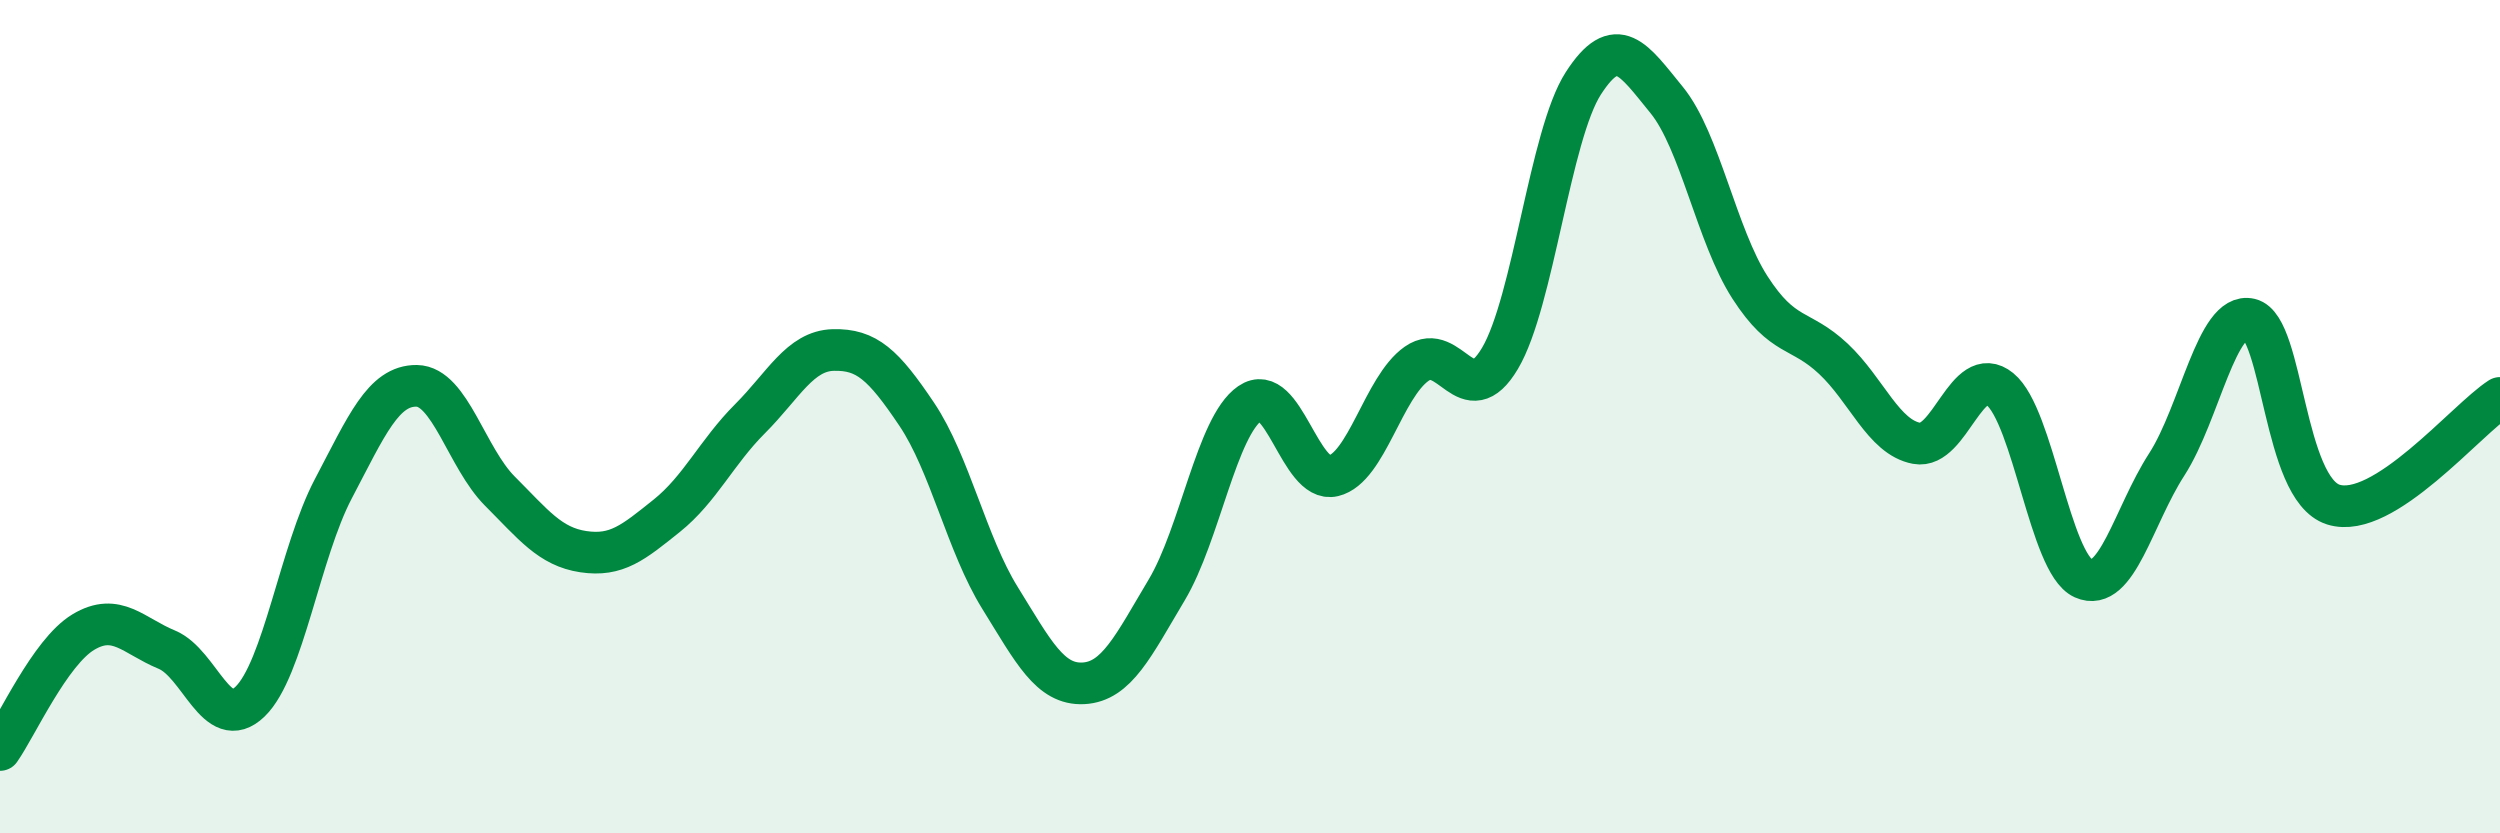
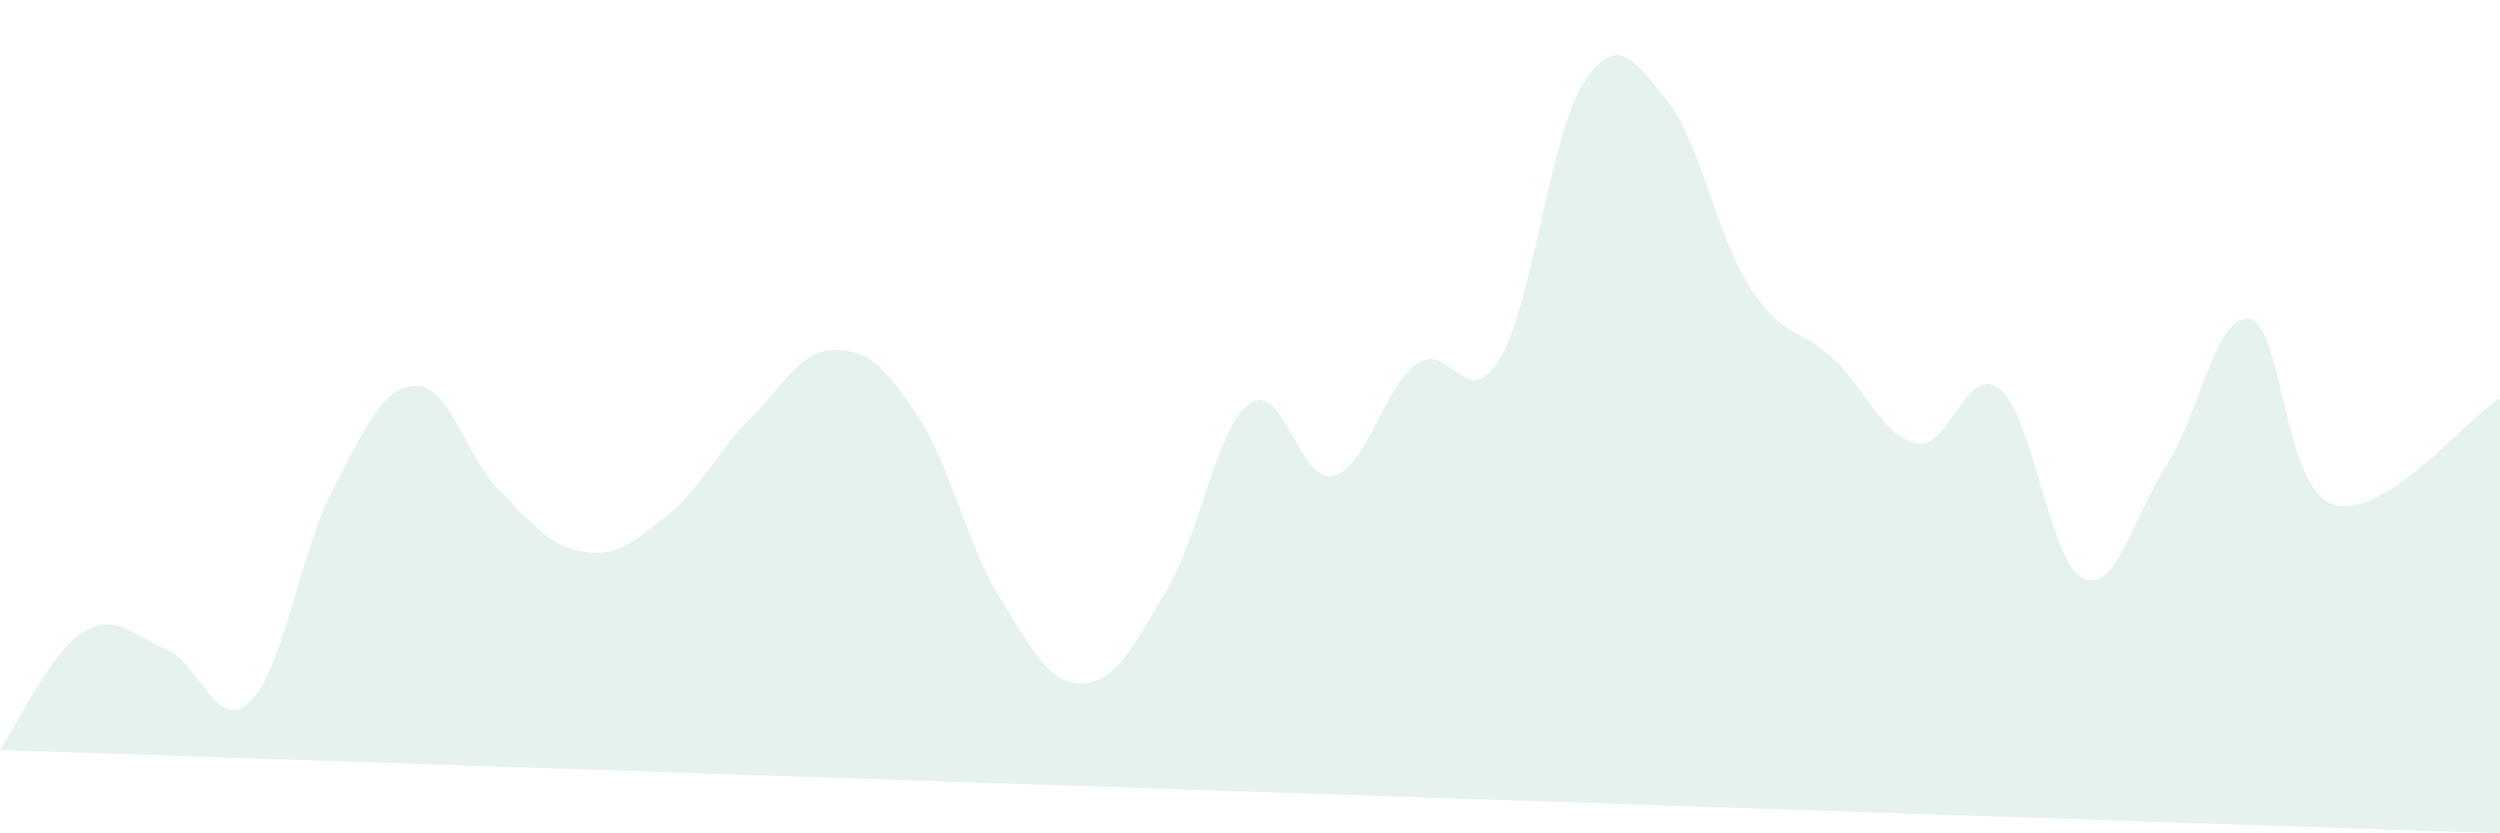
<svg xmlns="http://www.w3.org/2000/svg" width="60" height="20" viewBox="0 0 60 20">
-   <path d="M 0,18 C 0.4,17.43 1.2,15.65 2,15.17 C 2.8,14.69 3.2,15.26 4,15.59 C 4.8,15.92 5.2,17.61 6,16.84 C 6.8,16.07 7.2,13.25 8,11.73 C 8.8,10.21 9.2,9.25 10,9.26 C 10.8,9.27 11.2,10.99 12,11.79 C 12.8,12.59 13.2,13.12 14,13.24 C 14.8,13.36 15.2,13.02 16,12.38 C 16.8,11.74 17.2,10.85 18,10.05 C 18.8,9.25 19.2,8.42 20,8.4 C 20.8,8.38 21.2,8.75 22,9.94 C 22.8,11.13 23.2,13.06 24,14.35 C 24.8,15.64 25.2,16.44 26,16.4 C 26.8,16.36 27.2,15.5 28,14.16 C 28.8,12.82 29.2,10.23 30,9.68 C 30.8,9.13 31.2,11.61 32,11.42 C 32.8,11.23 33.2,9.29 34,8.73 C 34.8,8.17 35.2,9.95 36,8.6 C 36.8,7.25 37.2,3.24 38,2 C 38.8,0.76 39.2,1.42 40,2.4 C 40.8,3.38 41.2,5.66 42,6.9 C 42.8,8.14 43.2,7.86 44,8.61 C 44.8,9.36 45.2,10.49 46,10.64 C 46.8,10.79 47.2,8.69 48,9.34 C 48.8,9.99 49.2,13.52 50,13.88 C 50.8,14.24 51.2,12.39 52,11.15 C 52.8,9.91 53.2,7.47 54,7.66 C 54.8,7.85 54.8,11.73 56,12.11 C 57.2,12.49 59.2,10.06 60,9.55L60 20L0 20Z" fill="#008740" opacity="0.1" stroke-linecap="round" stroke-linejoin="round" />
-   <path d="M 0,18 C 0.4,17.43 1.2,15.65 2,15.17 C 2.8,14.69 3.2,15.26 4,15.59 C 4.8,15.92 5.2,17.61 6,16.84 C 6.8,16.07 7.2,13.25 8,11.73 C 8.8,10.21 9.2,9.25 10,9.26 C 10.8,9.27 11.2,10.99 12,11.79 C 12.8,12.59 13.2,13.12 14,13.24 C 14.8,13.36 15.2,13.02 16,12.38 C 16.8,11.74 17.2,10.85 18,10.05 C 18.8,9.25 19.2,8.42 20,8.4 C 20.8,8.38 21.2,8.75 22,9.94 C 22.8,11.13 23.2,13.06 24,14.35 C 24.8,15.64 25.2,16.44 26,16.4 C 26.8,16.36 27.2,15.5 28,14.16 C 28.8,12.82 29.2,10.23 30,9.68 C 30.8,9.13 31.2,11.61 32,11.42 C 32.8,11.23 33.2,9.29 34,8.73 C 34.8,8.17 35.2,9.95 36,8.6 C 36.8,7.25 37.2,3.24 38,2 C 38.8,0.76 39.2,1.42 40,2.4 C 40.8,3.38 41.2,5.66 42,6.9 C 42.8,8.14 43.2,7.86 44,8.61 C 44.8,9.36 45.2,10.49 46,10.64 C 46.8,10.79 47.2,8.69 48,9.34 C 48.8,9.99 49.2,13.52 50,13.88 C 50.8,14.24 51.2,12.39 52,11.15 C 52.8,9.91 53.2,7.47 54,7.66 C 54.8,7.85 54.8,11.73 56,12.11 C 57.2,12.49 59.2,10.06 60,9.55" stroke="#008740" stroke-width="1" fill="none" stroke-linecap="round" stroke-linejoin="round" />
+   <path d="M 0,18 C 0.4,17.43 1.2,15.65 2,15.17 C 2.8,14.69 3.2,15.26 4,15.59 C 4.8,15.92 5.2,17.61 6,16.84 C 6.8,16.07 7.2,13.25 8,11.73 C 8.8,10.21 9.2,9.25 10,9.26 C 10.8,9.27 11.2,10.99 12,11.79 C 12.8,12.59 13.2,13.12 14,13.24 C 14.8,13.36 15.2,13.02 16,12.38 C 16.8,11.74 17.2,10.85 18,10.05 C 18.8,9.25 19.2,8.42 20,8.4 C 20.8,8.38 21.2,8.75 22,9.94 C 22.8,11.13 23.2,13.06 24,14.35 C 24.8,15.64 25.2,16.44 26,16.4 C 26.8,16.36 27.2,15.5 28,14.16 C 28.8,12.82 29.2,10.23 30,9.68 C 30.8,9.13 31.2,11.61 32,11.42 C 32.8,11.23 33.2,9.29 34,8.73 C 34.8,8.17 35.2,9.95 36,8.6 C 36.8,7.25 37.2,3.24 38,2 C 38.8,0.76 39.2,1.42 40,2.4 C 40.8,3.38 41.2,5.66 42,6.9 C 42.8,8.14 43.2,7.86 44,8.61 C 44.8,9.36 45.2,10.49 46,10.64 C 46.8,10.79 47.2,8.69 48,9.34 C 48.8,9.99 49.2,13.52 50,13.88 C 50.8,14.24 51.2,12.39 52,11.15 C 52.8,9.91 53.2,7.47 54,7.66 C 54.8,7.85 54.8,11.73 56,12.11 C 57.2,12.49 59.2,10.06 60,9.55L60 20Z" fill="#008740" opacity="0.1" stroke-linecap="round" stroke-linejoin="round" />
</svg>